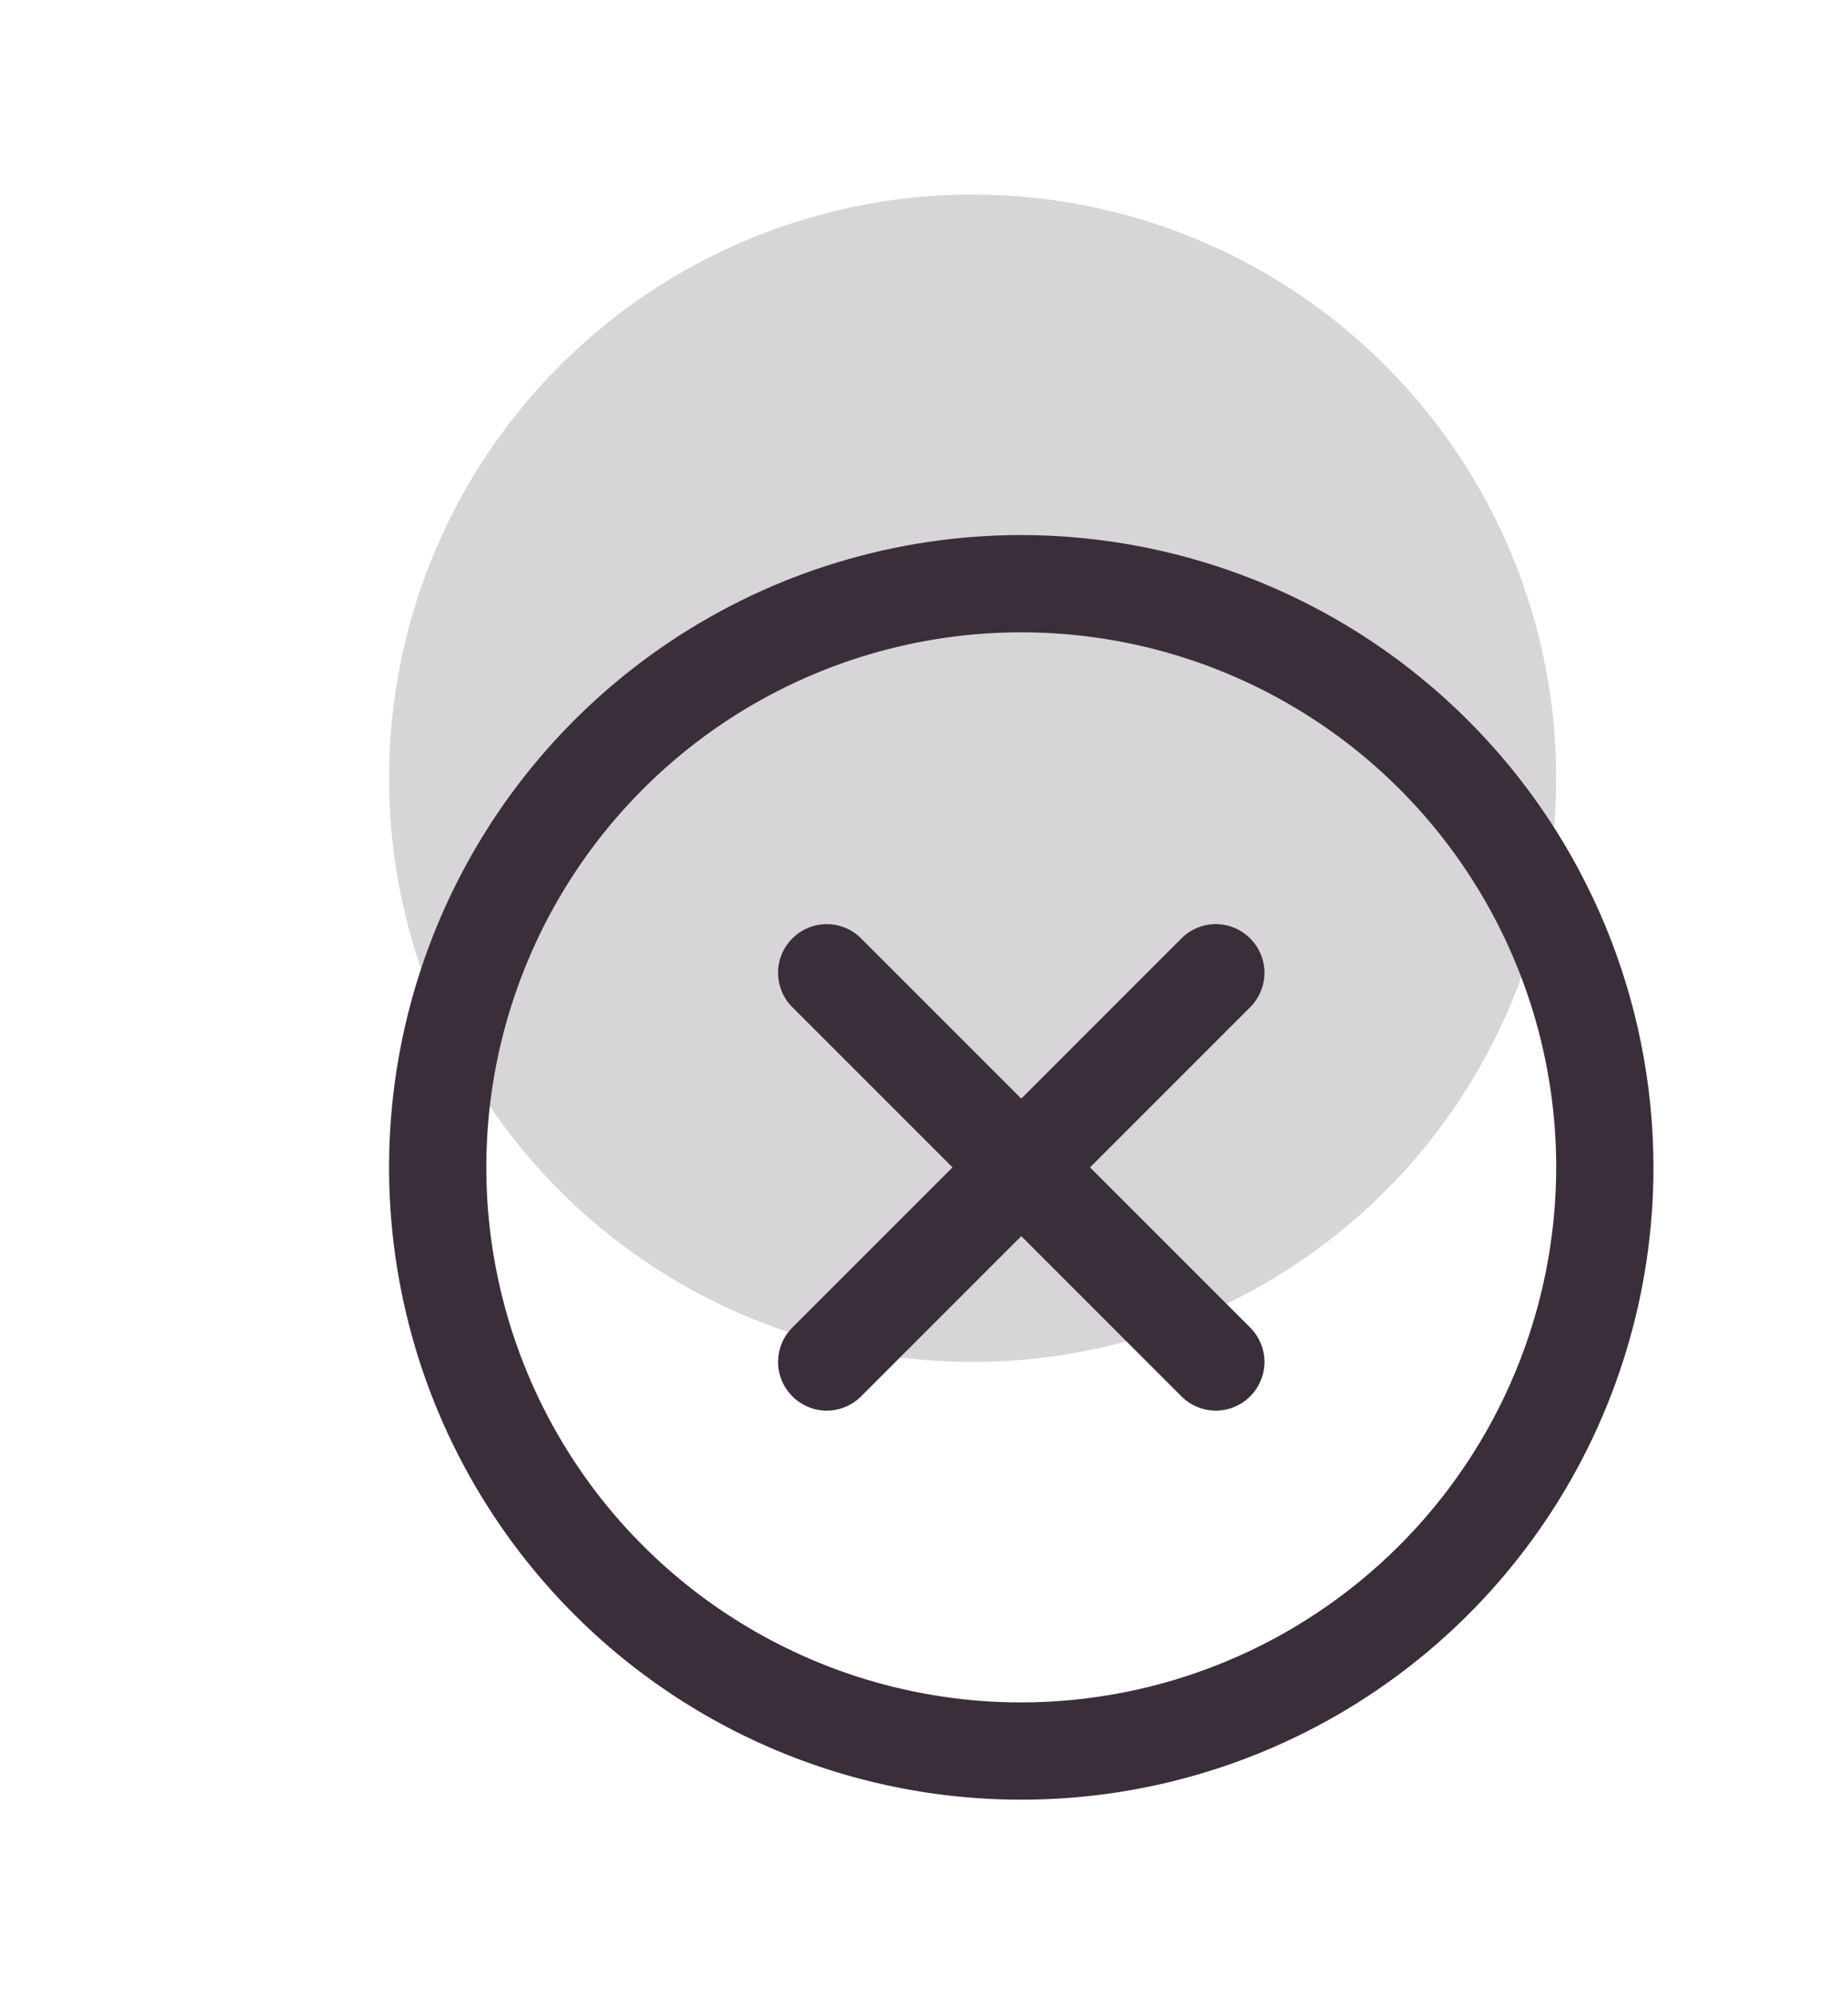
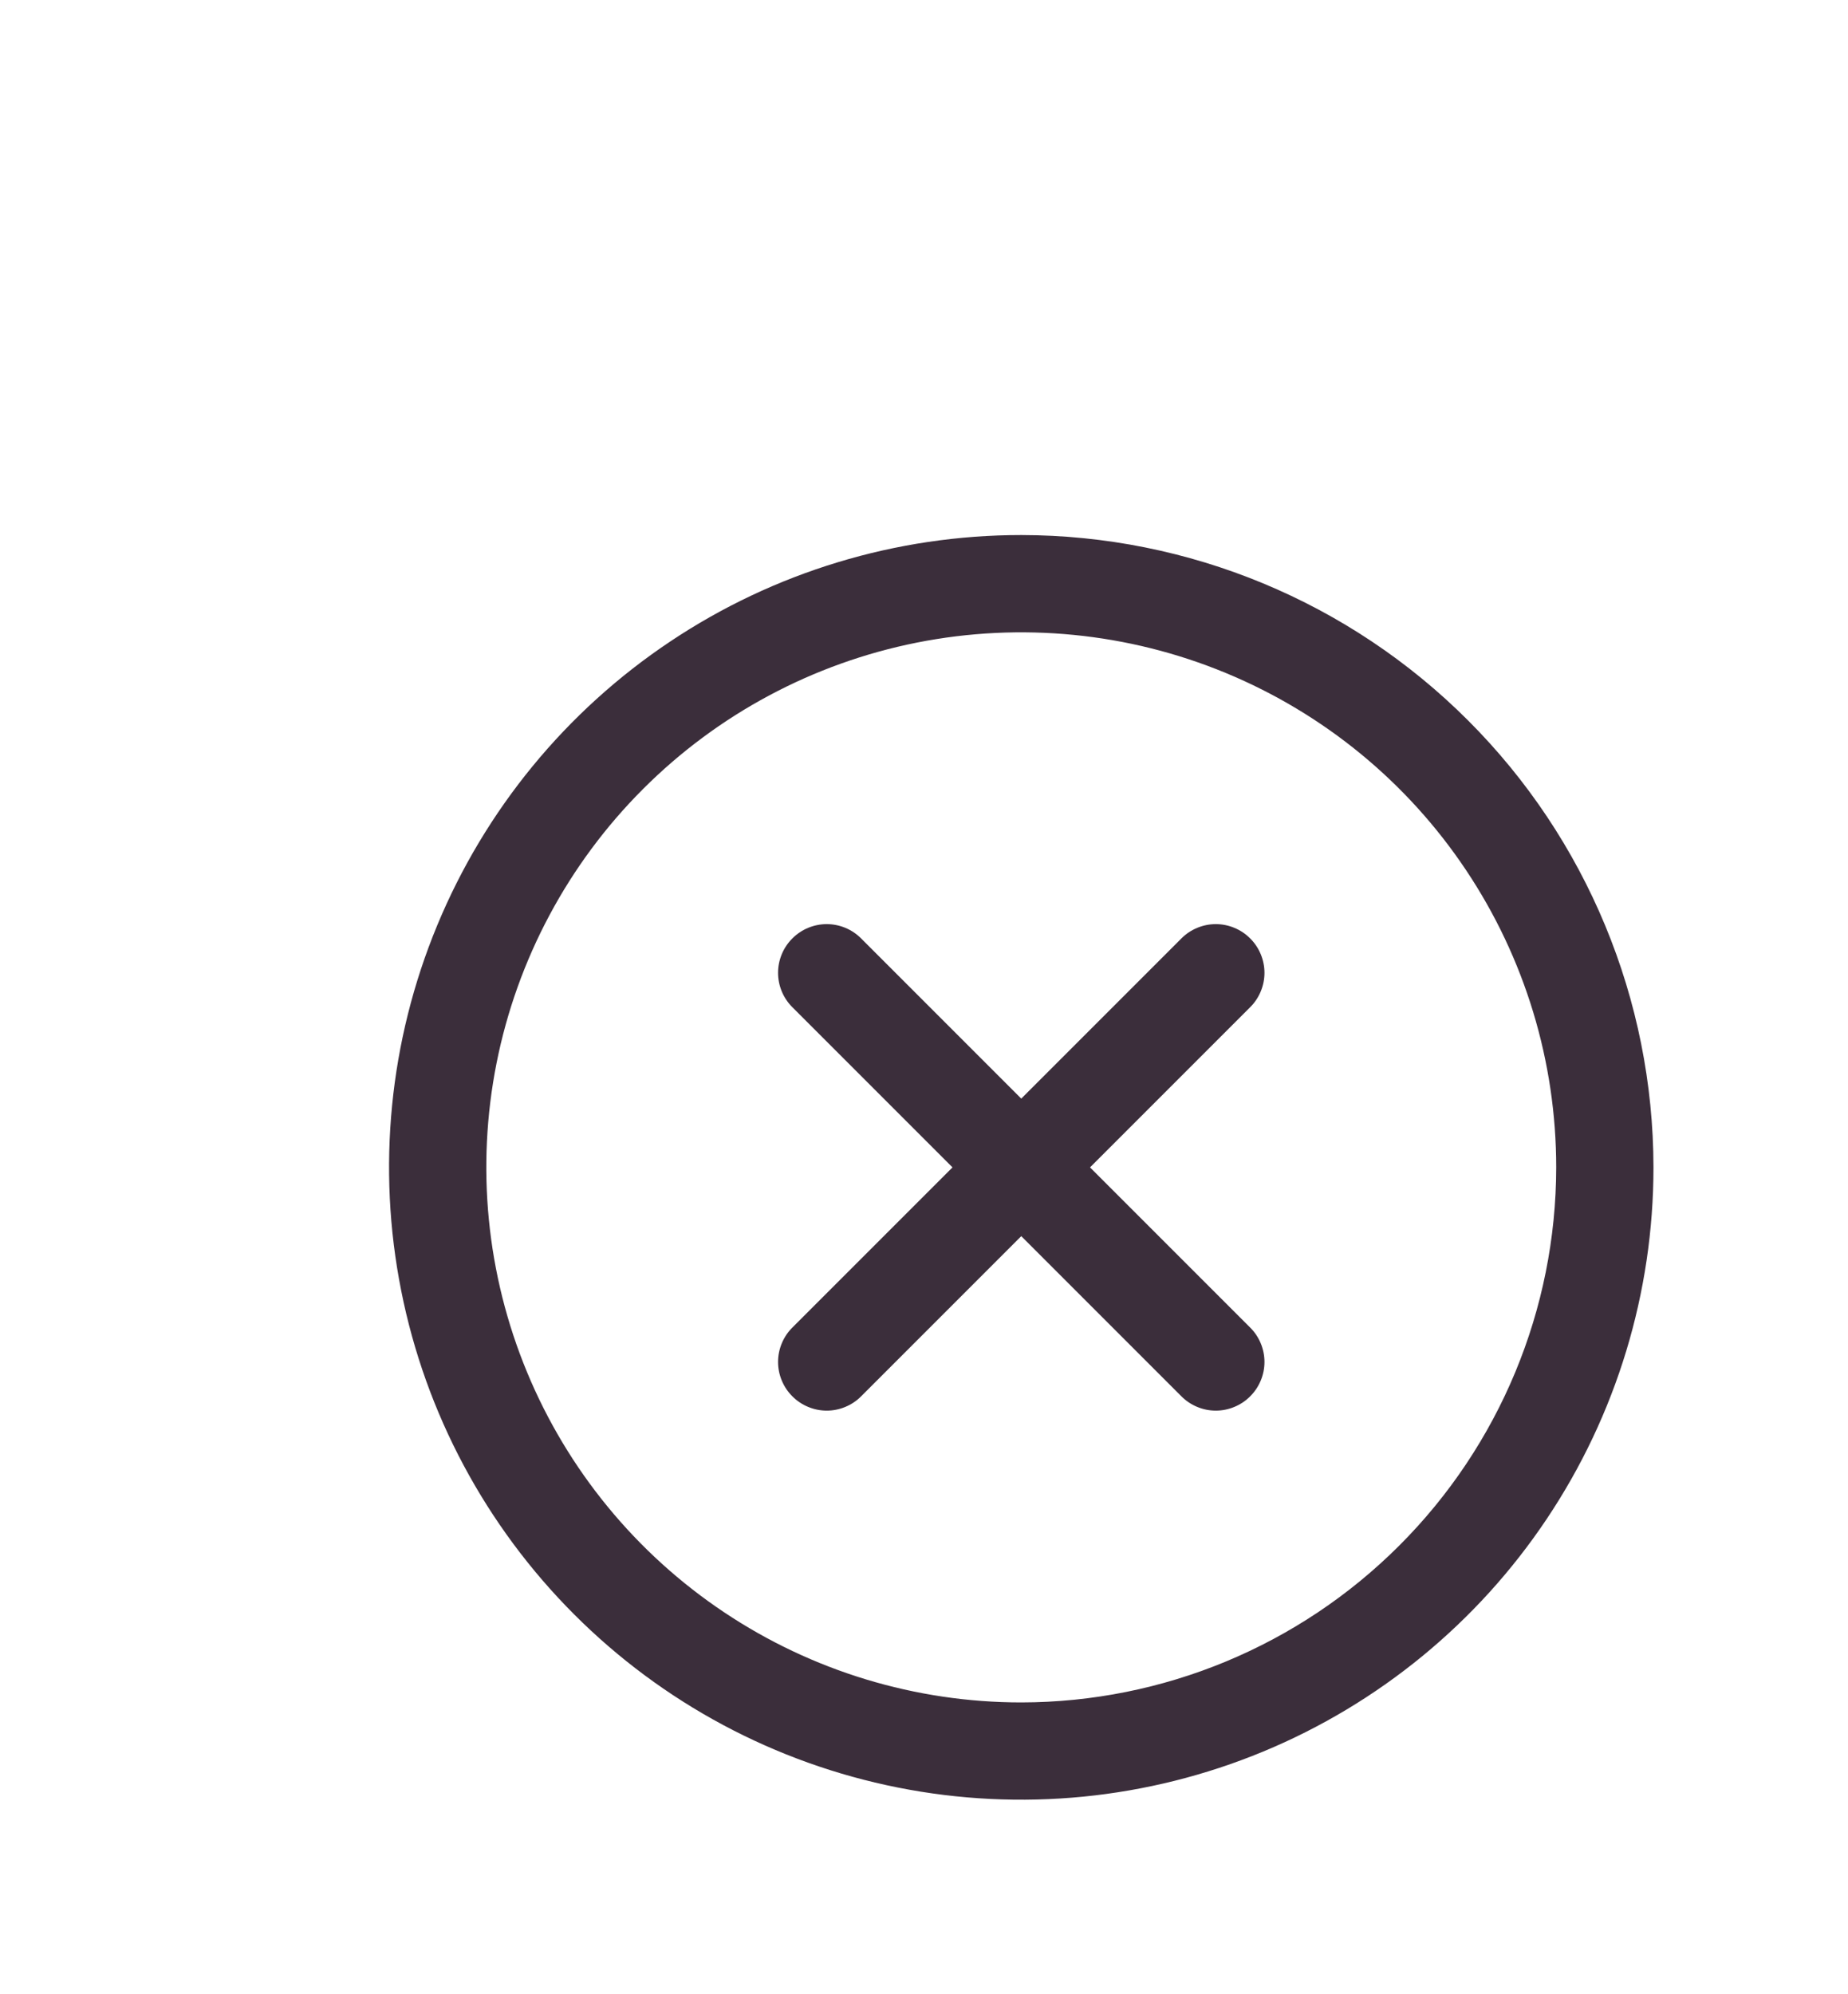
<svg xmlns="http://www.w3.org/2000/svg" width="38" height="41" viewBox="0 0 38 41" fill="none">
-   <path opacity="0.2" d="M32 16C32 18.373 31.296 20.694 29.978 22.667C28.659 24.64 26.785 26.178 24.592 27.087C22.399 27.995 19.987 28.232 17.659 27.769C15.331 27.306 13.193 26.163 11.515 24.485C9.836 22.807 8.694 20.669 8.231 18.341C7.768 16.013 8.005 13.601 8.913 11.408C9.822 9.215 11.36 7.341 13.333 6.022C15.307 4.704 17.627 4 20 4C23.183 4 26.235 5.264 28.485 7.515C30.736 9.765 32 12.817 32 16Z" fill="#3B2E3B" />
  <g filter="url(#filter0_di_555_155)">
    <path d="M24.707 12.707L21.414 16L24.707 19.293C24.8 19.385 24.874 19.496 24.924 19.617C24.975 19.738 25.001 19.869 25.001 20C25.001 20.131 24.975 20.262 24.924 20.383C24.874 20.504 24.8 20.615 24.707 20.707C24.615 20.8 24.504 20.874 24.383 20.924C24.262 20.975 24.131 21.001 24 21.001C23.869 21.001 23.738 20.975 23.617 20.924C23.496 20.874 23.385 20.8 23.293 20.707L20 17.414L16.707 20.707C16.615 20.8 16.504 20.874 16.383 20.924C16.262 20.975 16.131 21.001 16 21.001C15.869 21.001 15.739 20.975 15.617 20.924C15.496 20.874 15.385 20.8 15.293 20.707C15.2 20.615 15.126 20.504 15.076 20.383C15.025 20.262 14.999 20.131 14.999 20C14.999 19.869 15.025 19.738 15.076 19.617C15.126 19.496 15.2 19.385 15.293 19.293L18.586 16L15.293 12.707C15.105 12.52 14.999 12.265 14.999 12C14.999 11.735 15.105 11.48 15.293 11.293C15.48 11.105 15.735 10.999 16 10.999C16.265 10.999 16.52 11.105 16.707 11.293L20 14.586L23.293 11.293C23.385 11.2 23.496 11.126 23.617 11.076C23.738 11.025 23.869 10.999 24 10.999C24.131 10.999 24.262 11.025 24.383 11.076C24.504 11.126 24.615 11.2 24.707 11.293C24.8 11.385 24.874 11.496 24.924 11.617C24.975 11.739 25.001 11.869 25.001 12C25.001 12.131 24.975 12.261 24.924 12.383C24.874 12.504 24.8 12.615 24.707 12.707ZM33 16C33 18.571 32.238 21.085 30.809 23.222C29.381 25.36 27.35 27.026 24.975 28.01C22.599 28.994 19.986 29.252 17.464 28.75C14.942 28.249 12.626 27.011 10.808 25.192C8.99 23.374 7.751 21.058 7.25 18.536C6.748 16.014 7.006 13.401 7.99 11.025C8.974 8.65 10.64 6.619 12.778 5.191C14.915 3.762 17.429 3 20 3C23.447 3.004 26.751 4.374 29.188 6.812C31.626 9.249 32.996 12.553 33 16ZM31 16C31 13.824 30.355 11.698 29.146 9.889C27.938 8.08 26.22 6.67 24.209 5.837C22.2 5.005 19.988 4.787 17.854 5.211C15.72 5.636 13.76 6.683 12.222 8.222C10.684 9.76 9.636 11.72 9.211 13.854C8.787 15.988 9.005 18.2 9.837 20.209C10.67 22.22 12.08 23.938 13.889 25.146C15.698 26.355 17.824 27 20 27C22.916 26.997 25.712 25.837 27.774 23.774C29.837 21.712 30.997 18.916 31 16Z" fill="#3B2E3B" />
  </g>
  <defs>
    <filter id="filter0_di_555_155" x="0" y="3" width="38" height="38" filterUnits="userSpaceOnUse" color-interpolation-filters="sRGB">
      <feFlood flood-opacity="0" result="BackgroundImageFix" />
      <feColorMatrix in="SourceAlpha" type="matrix" values="0 0 0 0 0 0 0 0 0 0 0 0 0 0 0 0 0 0 127 0" result="hardAlpha" />
      <feOffset dx="-1" dy="6" />
      <feGaussianBlur stdDeviation="3" />
      <feComposite in2="hardAlpha" operator="out" />
      <feColorMatrix type="matrix" values="0 0 0 0 0 0 0 0 0 0 0 0 0 0 0 0 0 0 0.12 0" />
      <feBlend mode="normal" in2="BackgroundImageFix" result="effect1_dropShadow_555_155" />
      <feBlend mode="normal" in="SourceGraphic" in2="effect1_dropShadow_555_155" result="shape" />
      <feColorMatrix in="SourceAlpha" type="matrix" values="0 0 0 0 0 0 0 0 0 0 0 0 0 0 0 0 0 0 127 0" result="hardAlpha" />
      <feOffset dx="2" dy="2" />
      <feGaussianBlur stdDeviation="3" />
      <feComposite in2="hardAlpha" operator="arithmetic" k2="-1" k3="1" />
      <feColorMatrix type="matrix" values="0 0 0 0 1 0 0 0 0 1 0 0 0 0 1 0 0 0 0.34 0" />
      <feBlend mode="normal" in2="shape" result="effect2_innerShadow_555_155" />
    </filter>
  </defs>
</svg>